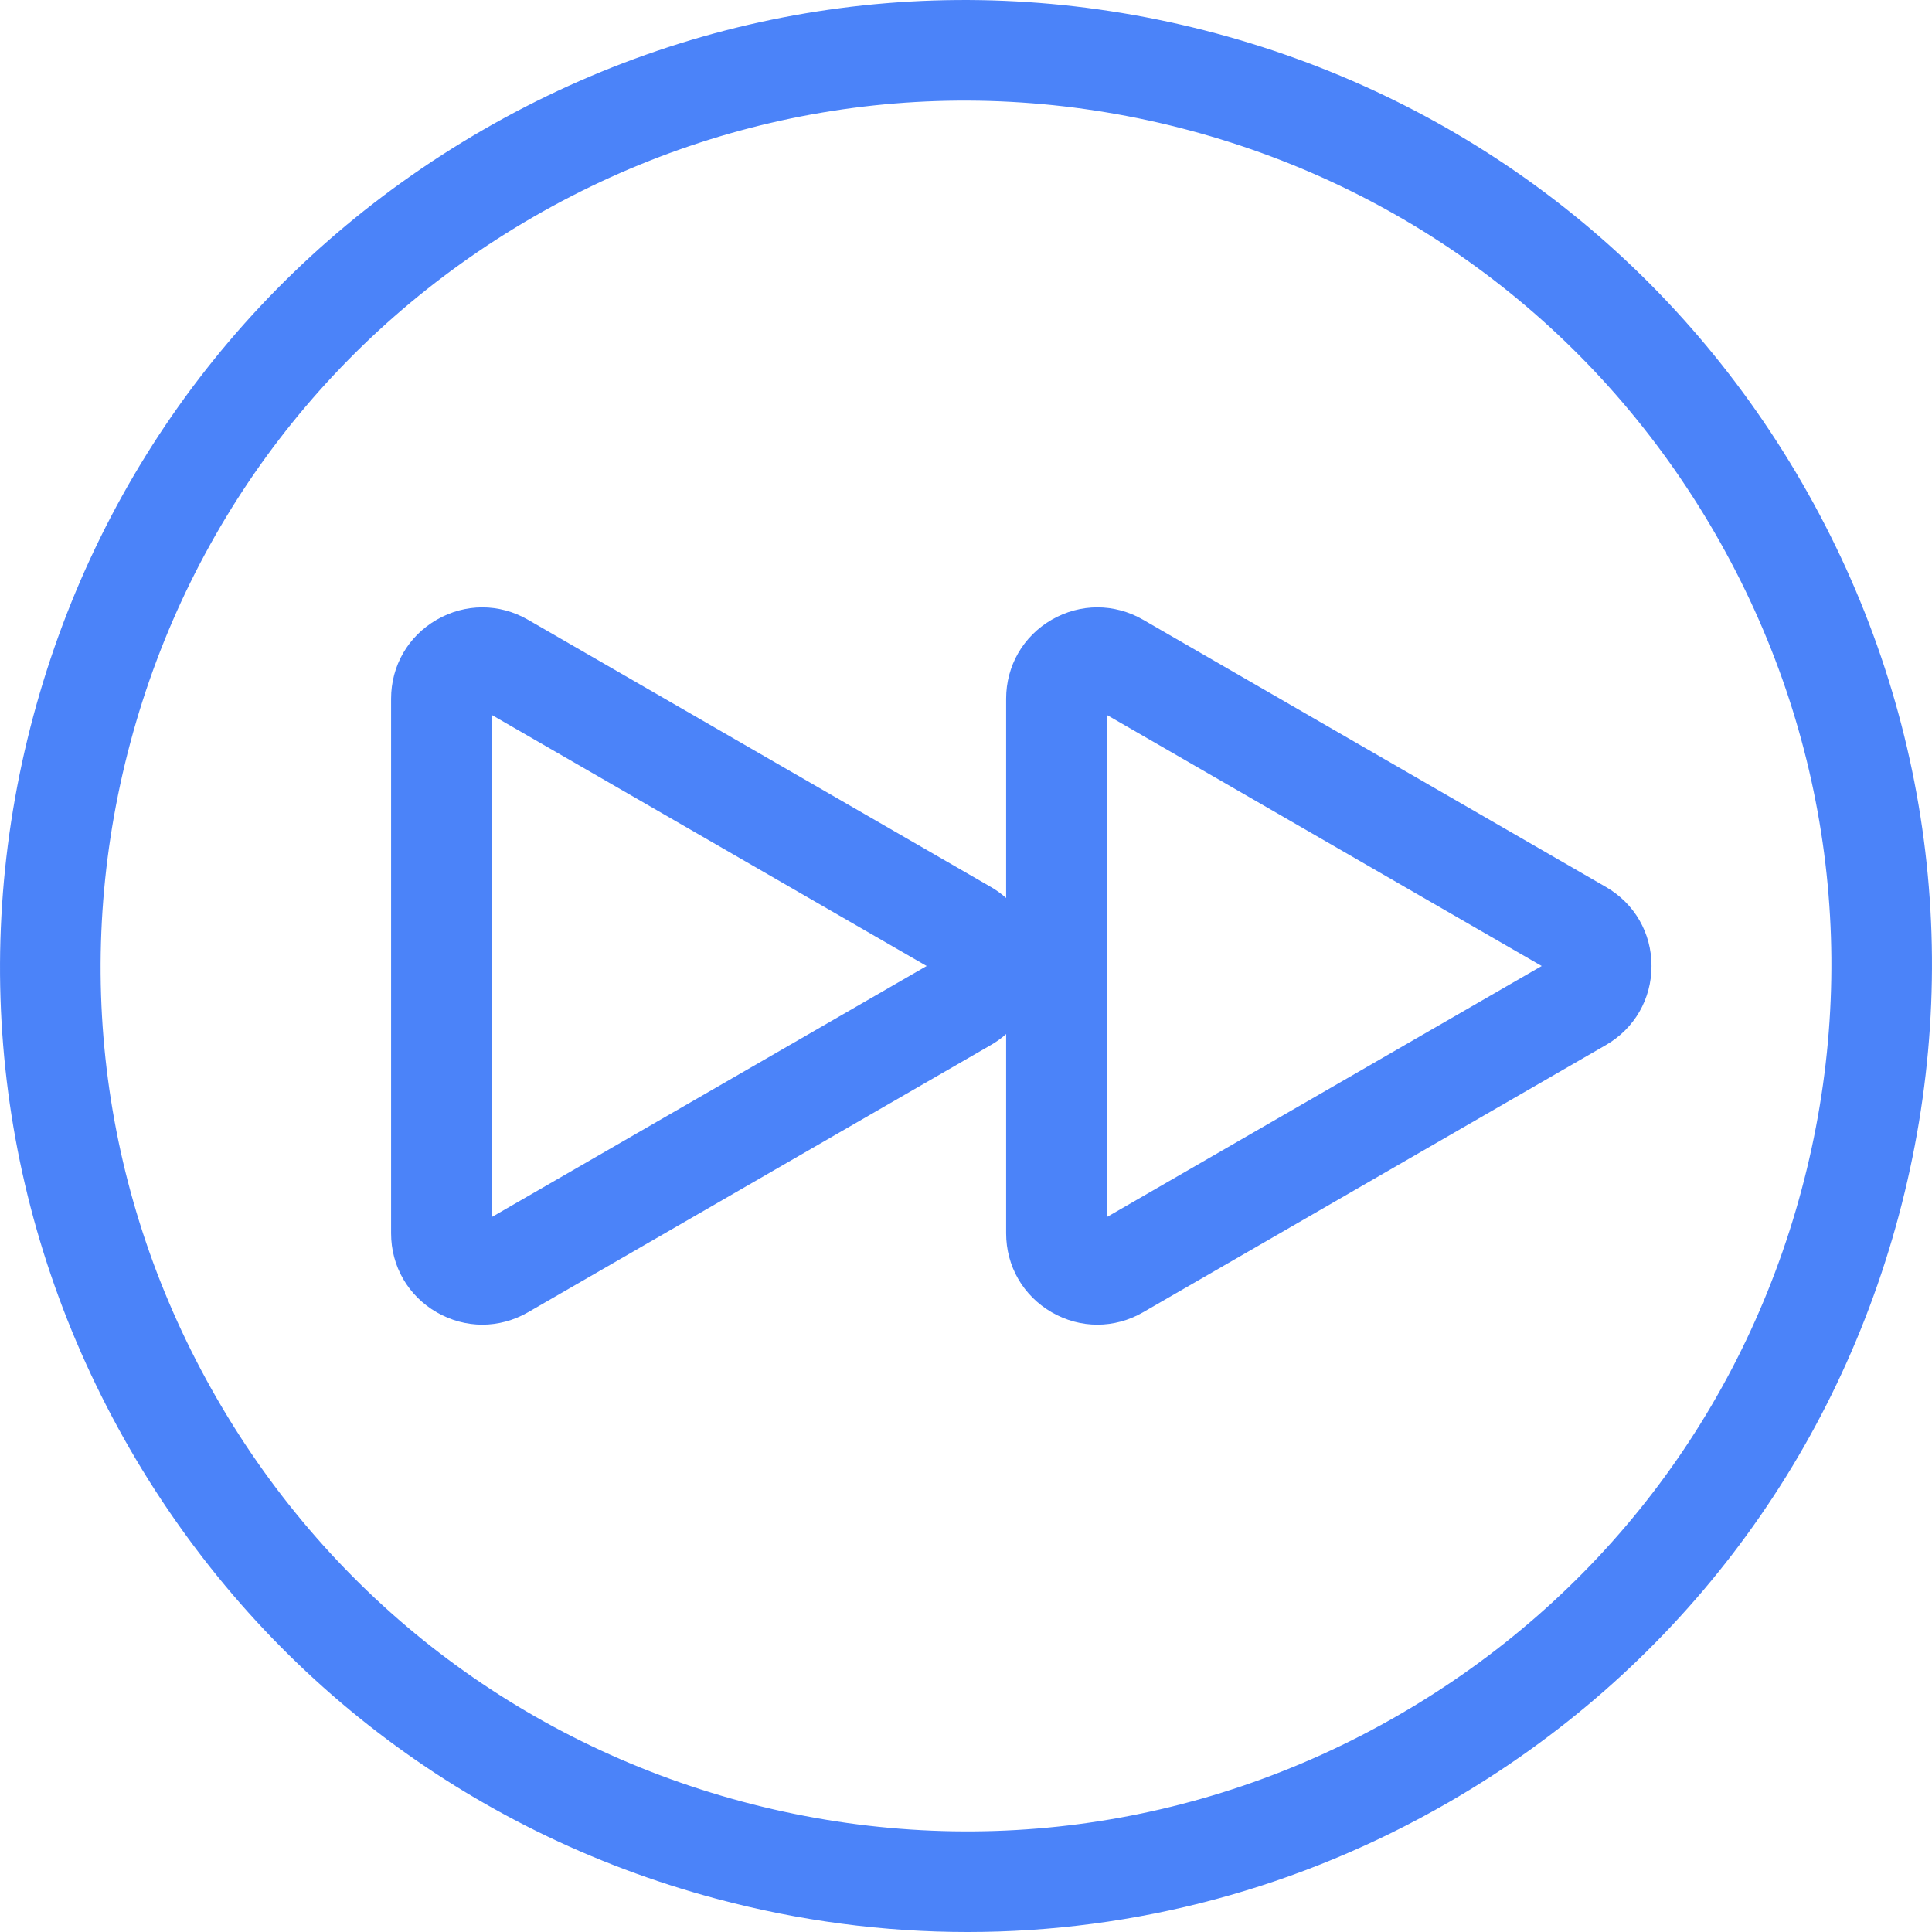
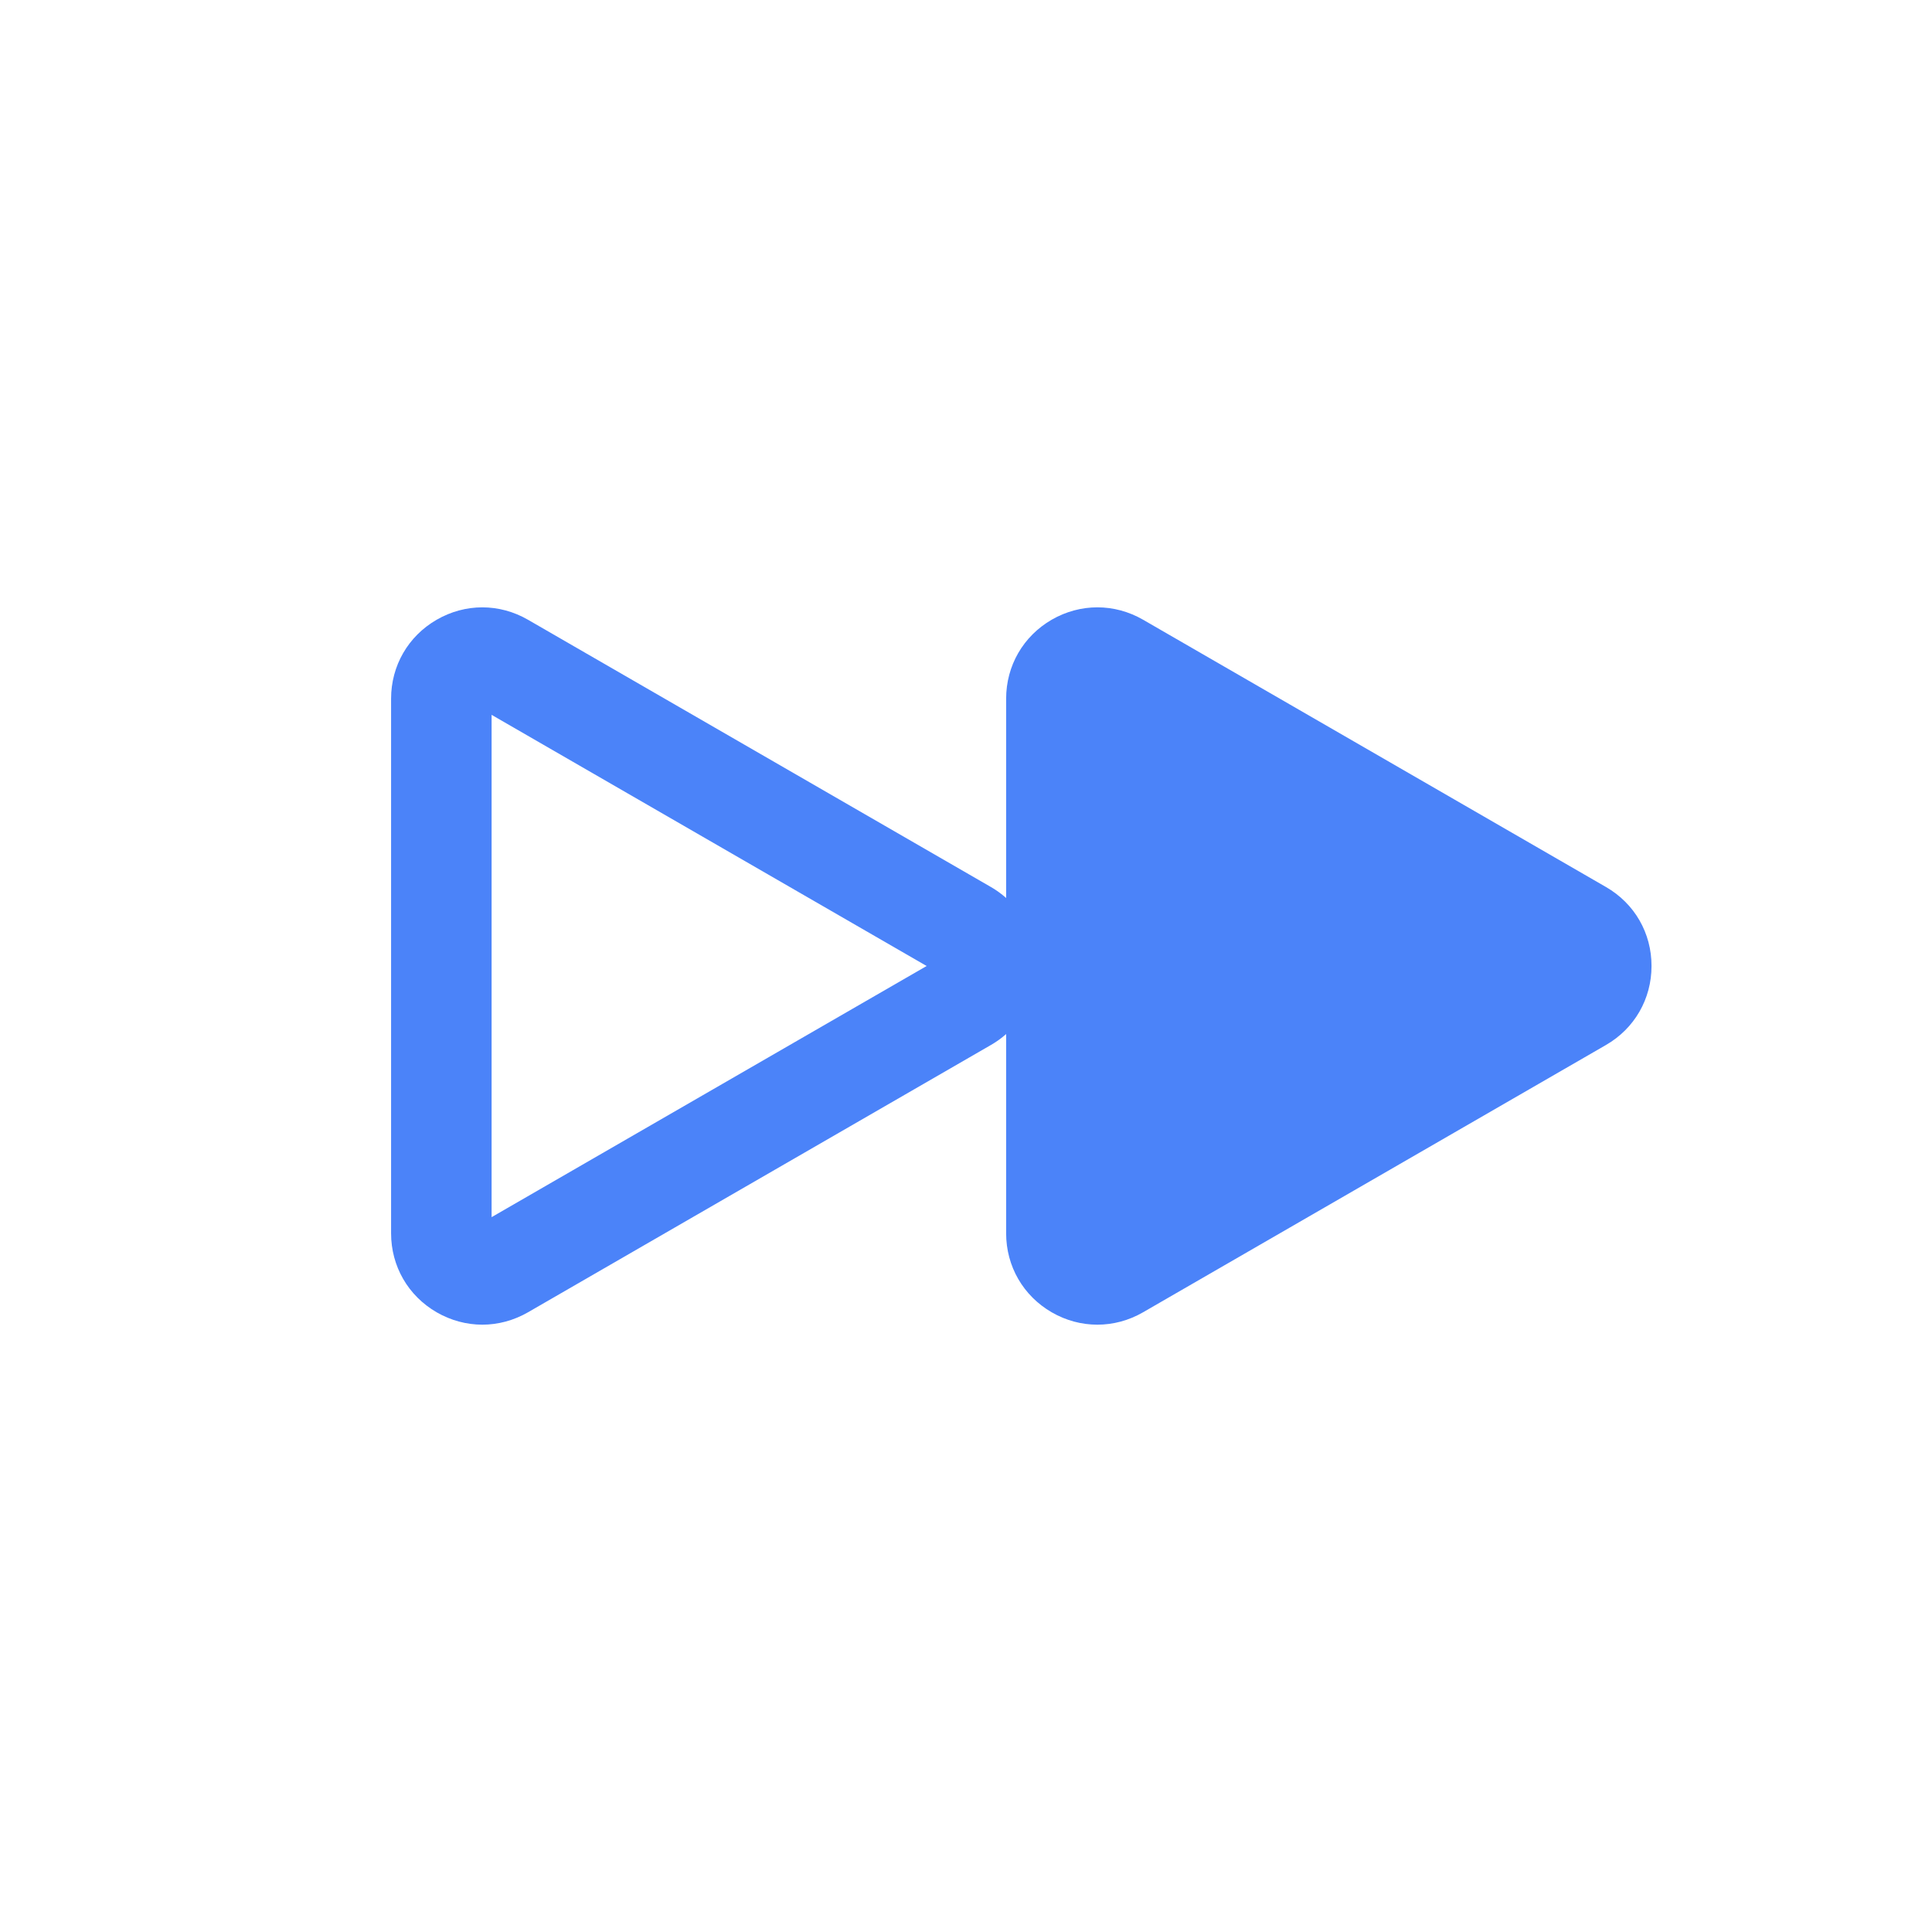
<svg xmlns="http://www.w3.org/2000/svg" width="40" height="40" viewBox="0 0 40 40" fill="none">
  <g id="003-fast-forward">
-     <path id="Shape" fill-rule="evenodd" clip-rule="evenodd" d="M25.174 0.69C30.332 2.072 34.643 5.38 37.313 10.004C39.983 14.629 40.692 20.016 39.31 25.174C37.928 30.332 34.62 34.643 29.996 37.313C26.916 39.092 23.497 40 20.033 40C18.296 40 16.548 39.772 14.826 39.31C9.668 37.928 5.357 34.62 2.687 29.996C0.017 25.371 -0.692 19.984 0.69 14.826C2.072 9.668 5.38 5.357 10.004 2.687C14.629 0.017 20.016 -0.692 25.174 0.69ZM28.955 35.51C33.098 33.118 36.061 29.256 37.299 24.635C38.538 20.015 37.902 15.188 35.51 11.045C33.118 6.902 29.256 3.939 24.635 2.701C20.015 1.463 15.188 2.098 11.045 4.49C6.902 6.882 3.939 10.744 2.701 15.365C1.463 19.986 2.098 24.812 4.49 28.955C6.882 33.098 10.744 36.061 15.365 37.3C19.985 38.537 24.812 37.902 28.955 35.51Z" fill="#4B83F9" />
-     <path id="Shape_2" fill-rule="evenodd" clip-rule="evenodd" d="M33.249 18.364L23.665 12.83C23.073 12.489 22.367 12.489 21.775 12.83C21.184 13.172 20.831 13.784 20.831 14.466V18.592C20.735 18.507 20.63 18.43 20.515 18.364L10.931 12.831C10.339 12.489 9.633 12.489 9.041 12.831C8.45 13.172 8.097 13.784 8.097 14.466V25.534C8.097 26.217 8.45 26.828 9.041 27.17C9.337 27.34 9.661 27.426 9.986 27.426C10.31 27.426 10.635 27.34 10.931 27.17L20.515 21.636C20.63 21.57 20.735 21.494 20.831 21.409V25.534C20.831 26.217 21.184 26.828 21.775 27.17C22.071 27.341 22.395 27.426 22.72 27.426C23.044 27.426 23.369 27.341 23.665 27.17L33.249 21.636C33.84 21.295 34.193 20.683 34.193 20C34.194 19.317 33.841 18.705 33.249 18.364ZM10.178 14.8L19.185 20L10.178 25.2V14.8ZM31.919 20L22.913 14.8V25.2L31.919 20Z" fill="#4B83F9" />
+     <path id="Shape_2" fill-rule="evenodd" clip-rule="evenodd" d="M33.249 18.364L23.665 12.83C23.073 12.489 22.367 12.489 21.775 12.83C21.184 13.172 20.831 13.784 20.831 14.466V18.592C20.735 18.507 20.63 18.43 20.515 18.364L10.931 12.831C10.339 12.489 9.633 12.489 9.041 12.831C8.45 13.172 8.097 13.784 8.097 14.466V25.534C8.097 26.217 8.45 26.828 9.041 27.17C9.337 27.34 9.661 27.426 9.986 27.426C10.31 27.426 10.635 27.34 10.931 27.17L20.515 21.636C20.63 21.57 20.735 21.494 20.831 21.409V25.534C20.831 26.217 21.184 26.828 21.775 27.17C22.071 27.341 22.395 27.426 22.72 27.426C23.044 27.426 23.369 27.341 23.665 27.17L33.249 21.636C33.84 21.295 34.193 20.683 34.193 20C34.194 19.317 33.841 18.705 33.249 18.364ZM10.178 14.8L19.185 20L10.178 25.2V14.8ZM31.919 20L22.913 14.8L31.919 20Z" fill="#4B83F9" />
  </g>
</svg>